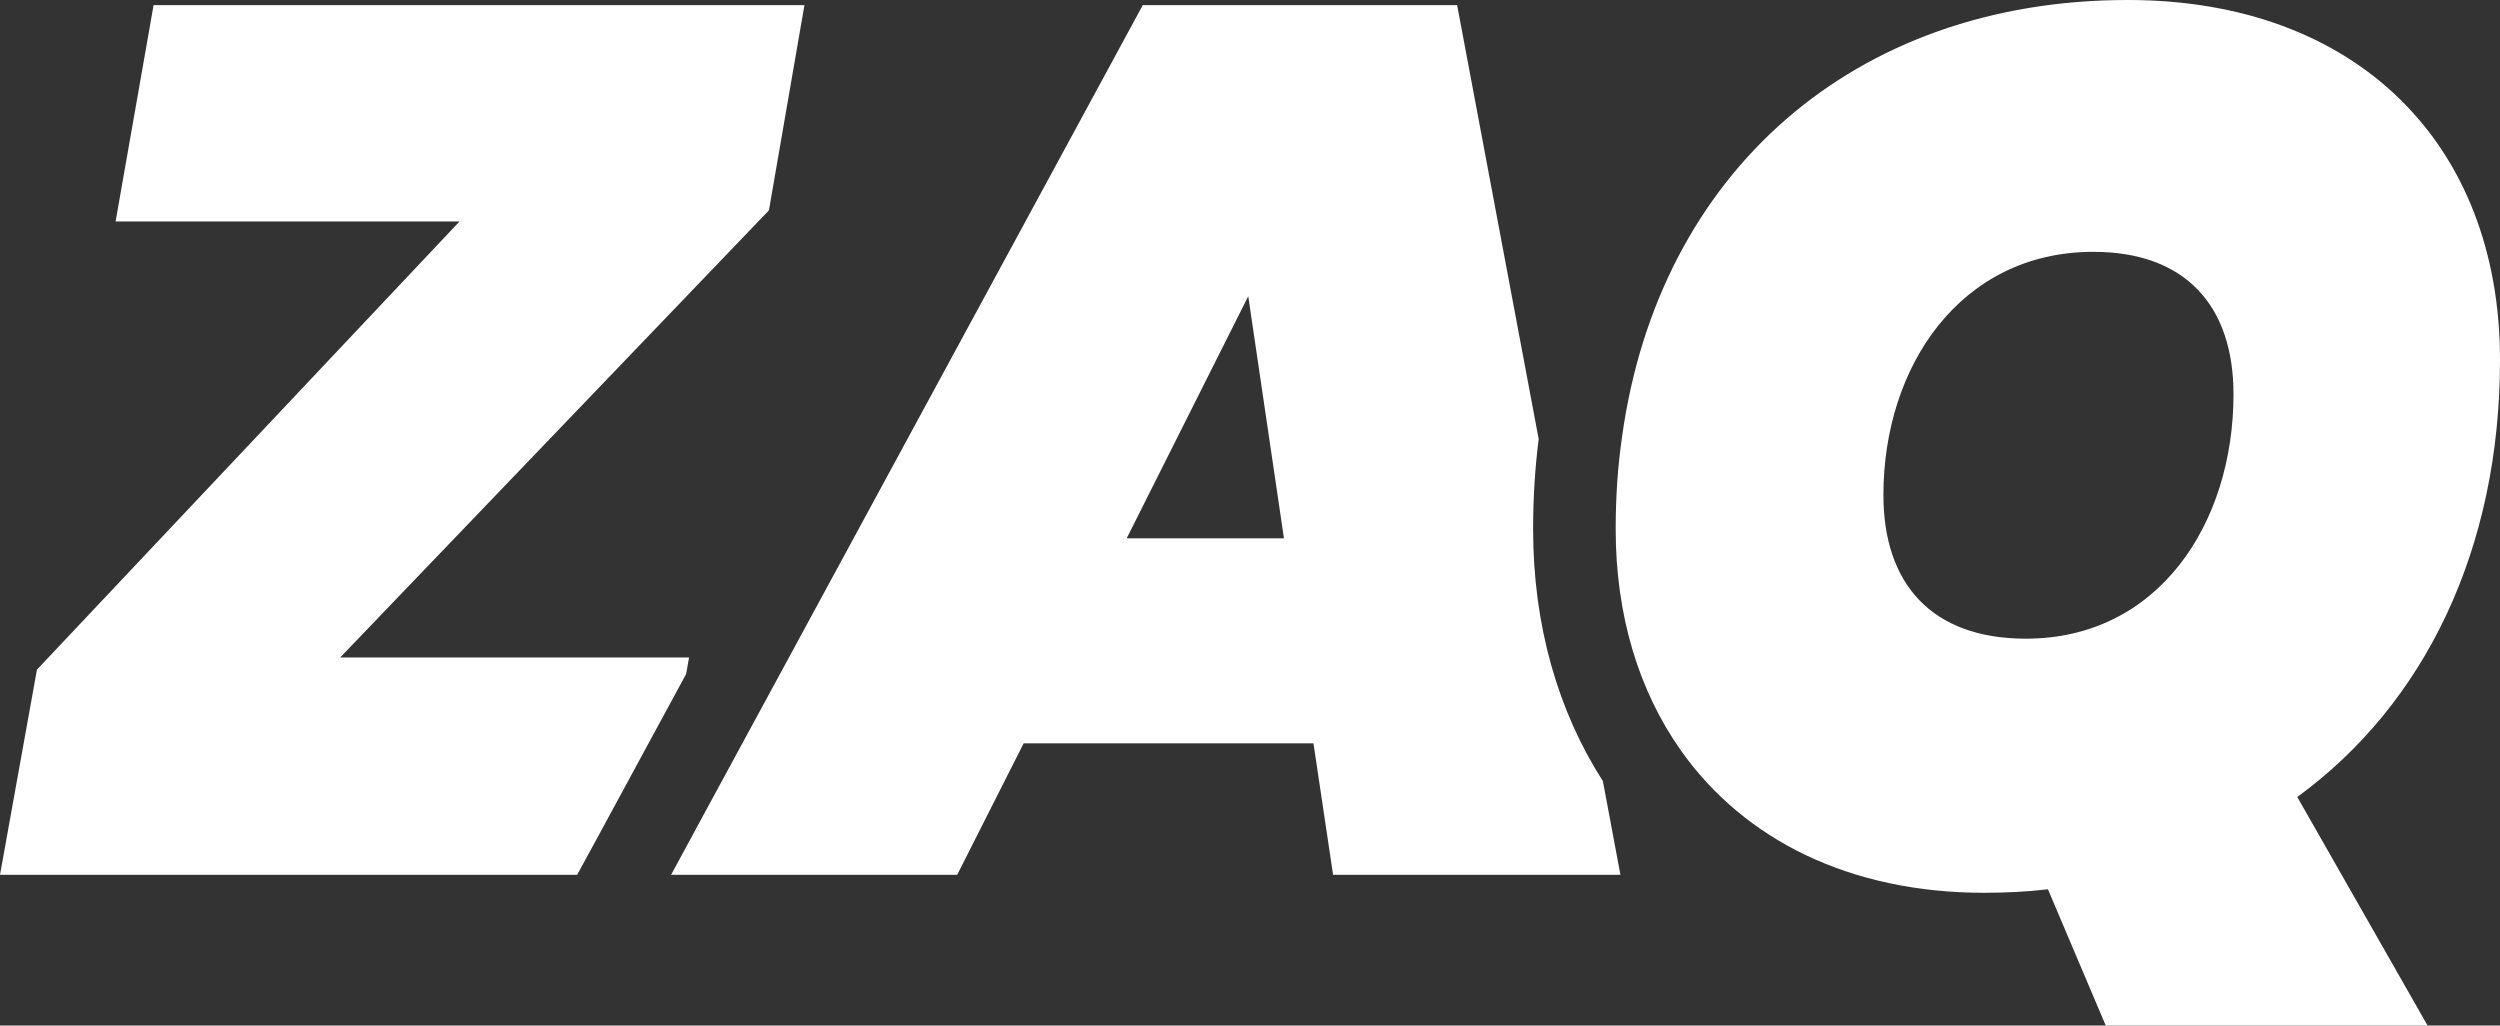
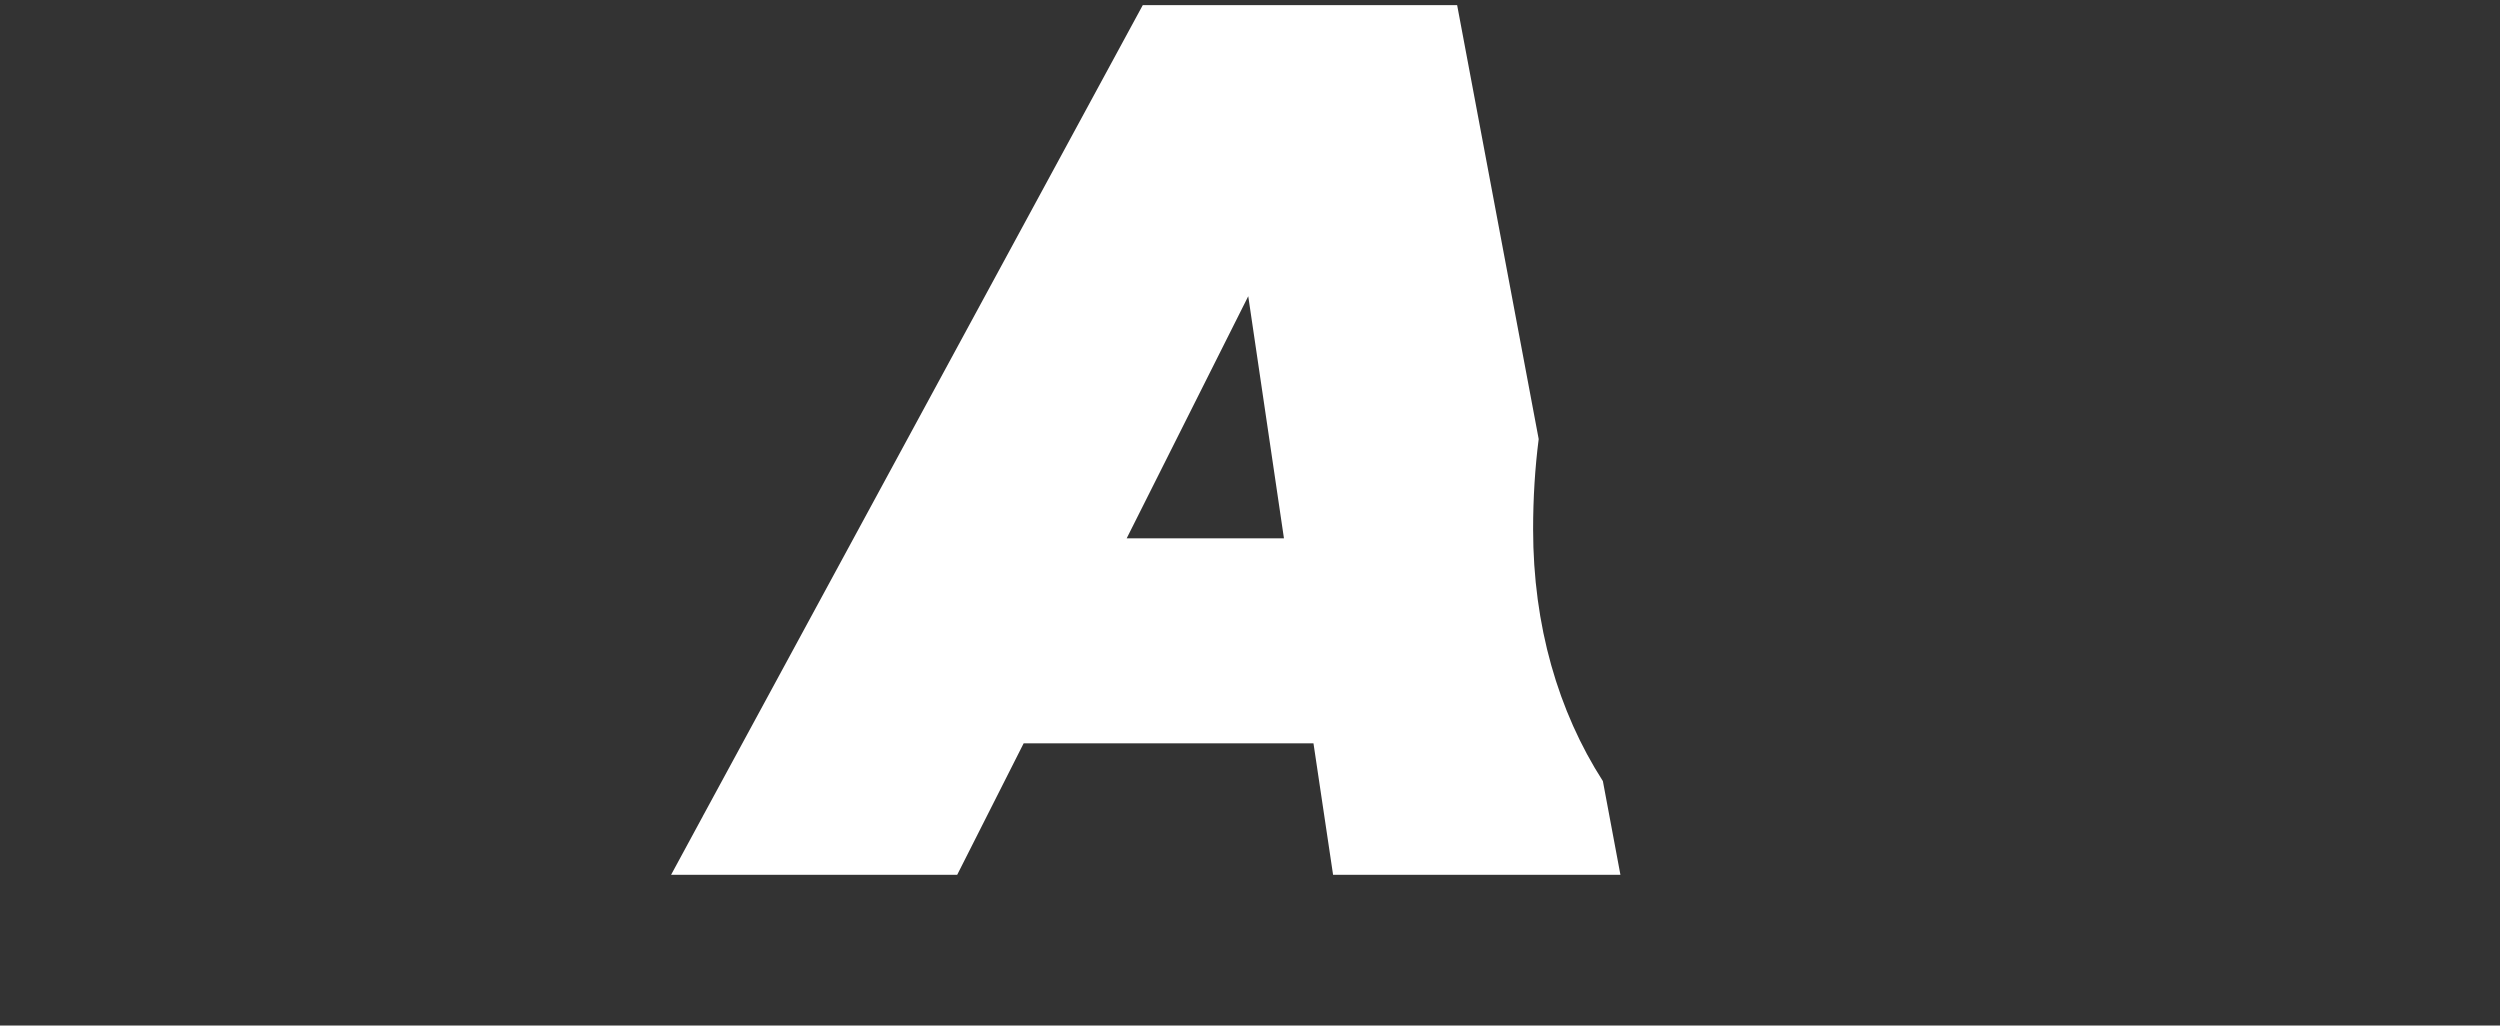
<svg xmlns="http://www.w3.org/2000/svg" viewBox="0 0 121.11 49.68">
  <rect x="0" y="0" width="121.11" height="49.68" fill="#333333" stroke="none" />
  <defs>
    <style>.d{fill:#fff;}</style>
  </defs>
  <g id="a" />
  <g id="b">
    <g id="c">
      <g>
-         <polygon class="d" points="38.97 .25 37.25 10.19 16.48 31.85 33.38 31.85 33.24 32.65 29 40.47 27.96 42.38 0 42.38 1.79 32.44 22.26 10.73 5.6 10.73 7.44 .25 38.97 .25" />
        <path class="d" d="M77.65,37.84c-2.17-3.38-3.38-7.54-3.38-12.2,0-1.5,.09-2.96,.27-4.37L70.59,.25h-15.23l-18.29,33.72-2.99,5.51h-.01v.02l-1.56,2.88h13.86l3.22-6.37h14.04l.95,6.37h13.92l-.85-4.54Zm-23.07-11.76l5.89-11.73,1.73,11.73h-7.62Z" />
-         <path class="d" d="M121.11,17.43c0-10.47-6.96-17.43-18.03-17.43-13.3,0-22.73,8.4-24.5,21.15-.21,1.44-.31,2.94-.31,4.49,0,4.19,1.13,7.85,3.17,10.73,3.06,4.32,8.18,6.88,14.68,6.88,1.07,0,2.08-.05,3.09-.17l2.8,6.6h15.59l-6.31-11.07c6.19-4.52,9.82-12.01,9.82-21.18Zm-22.97,13.51c-4.58,0-6.9-2.68-6.9-6.96,0-6.25,3.75-11.78,10.17-11.78,4.47,0,6.79,2.62,6.79,6.9,0,6.25-3.63,11.84-10.06,11.84Z" />
      </g>
    </g>
  </g>
</svg>